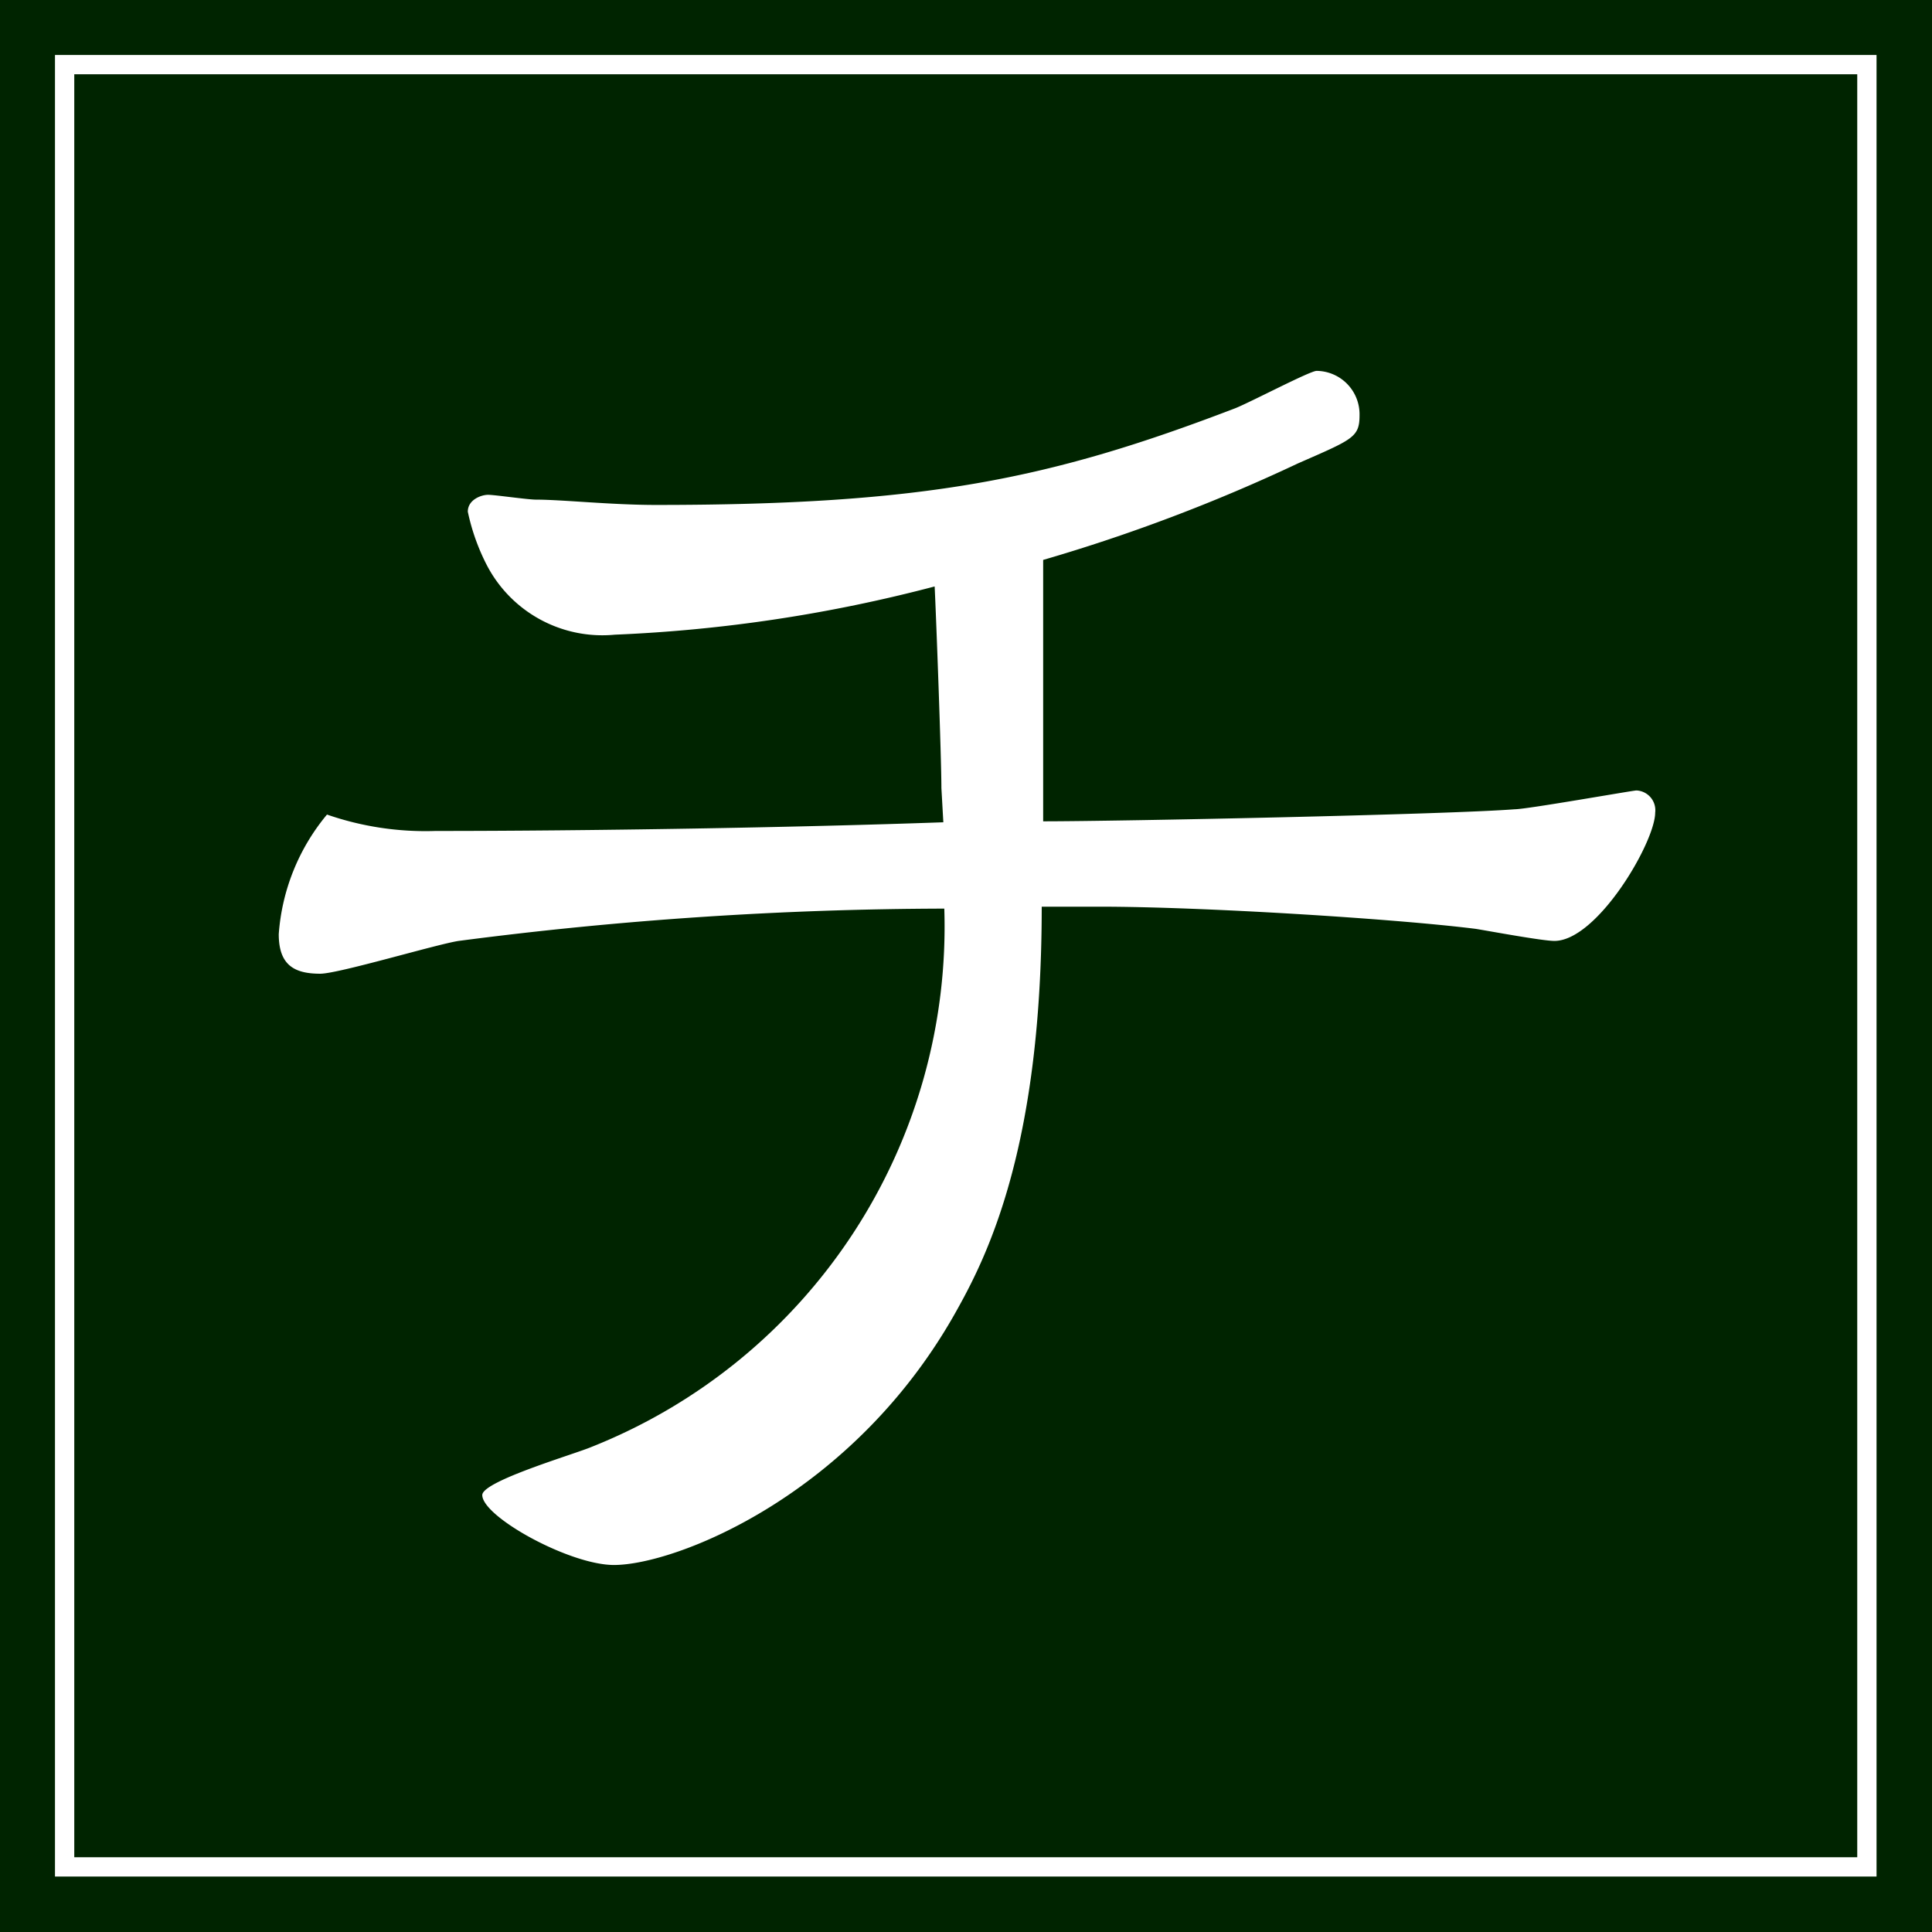
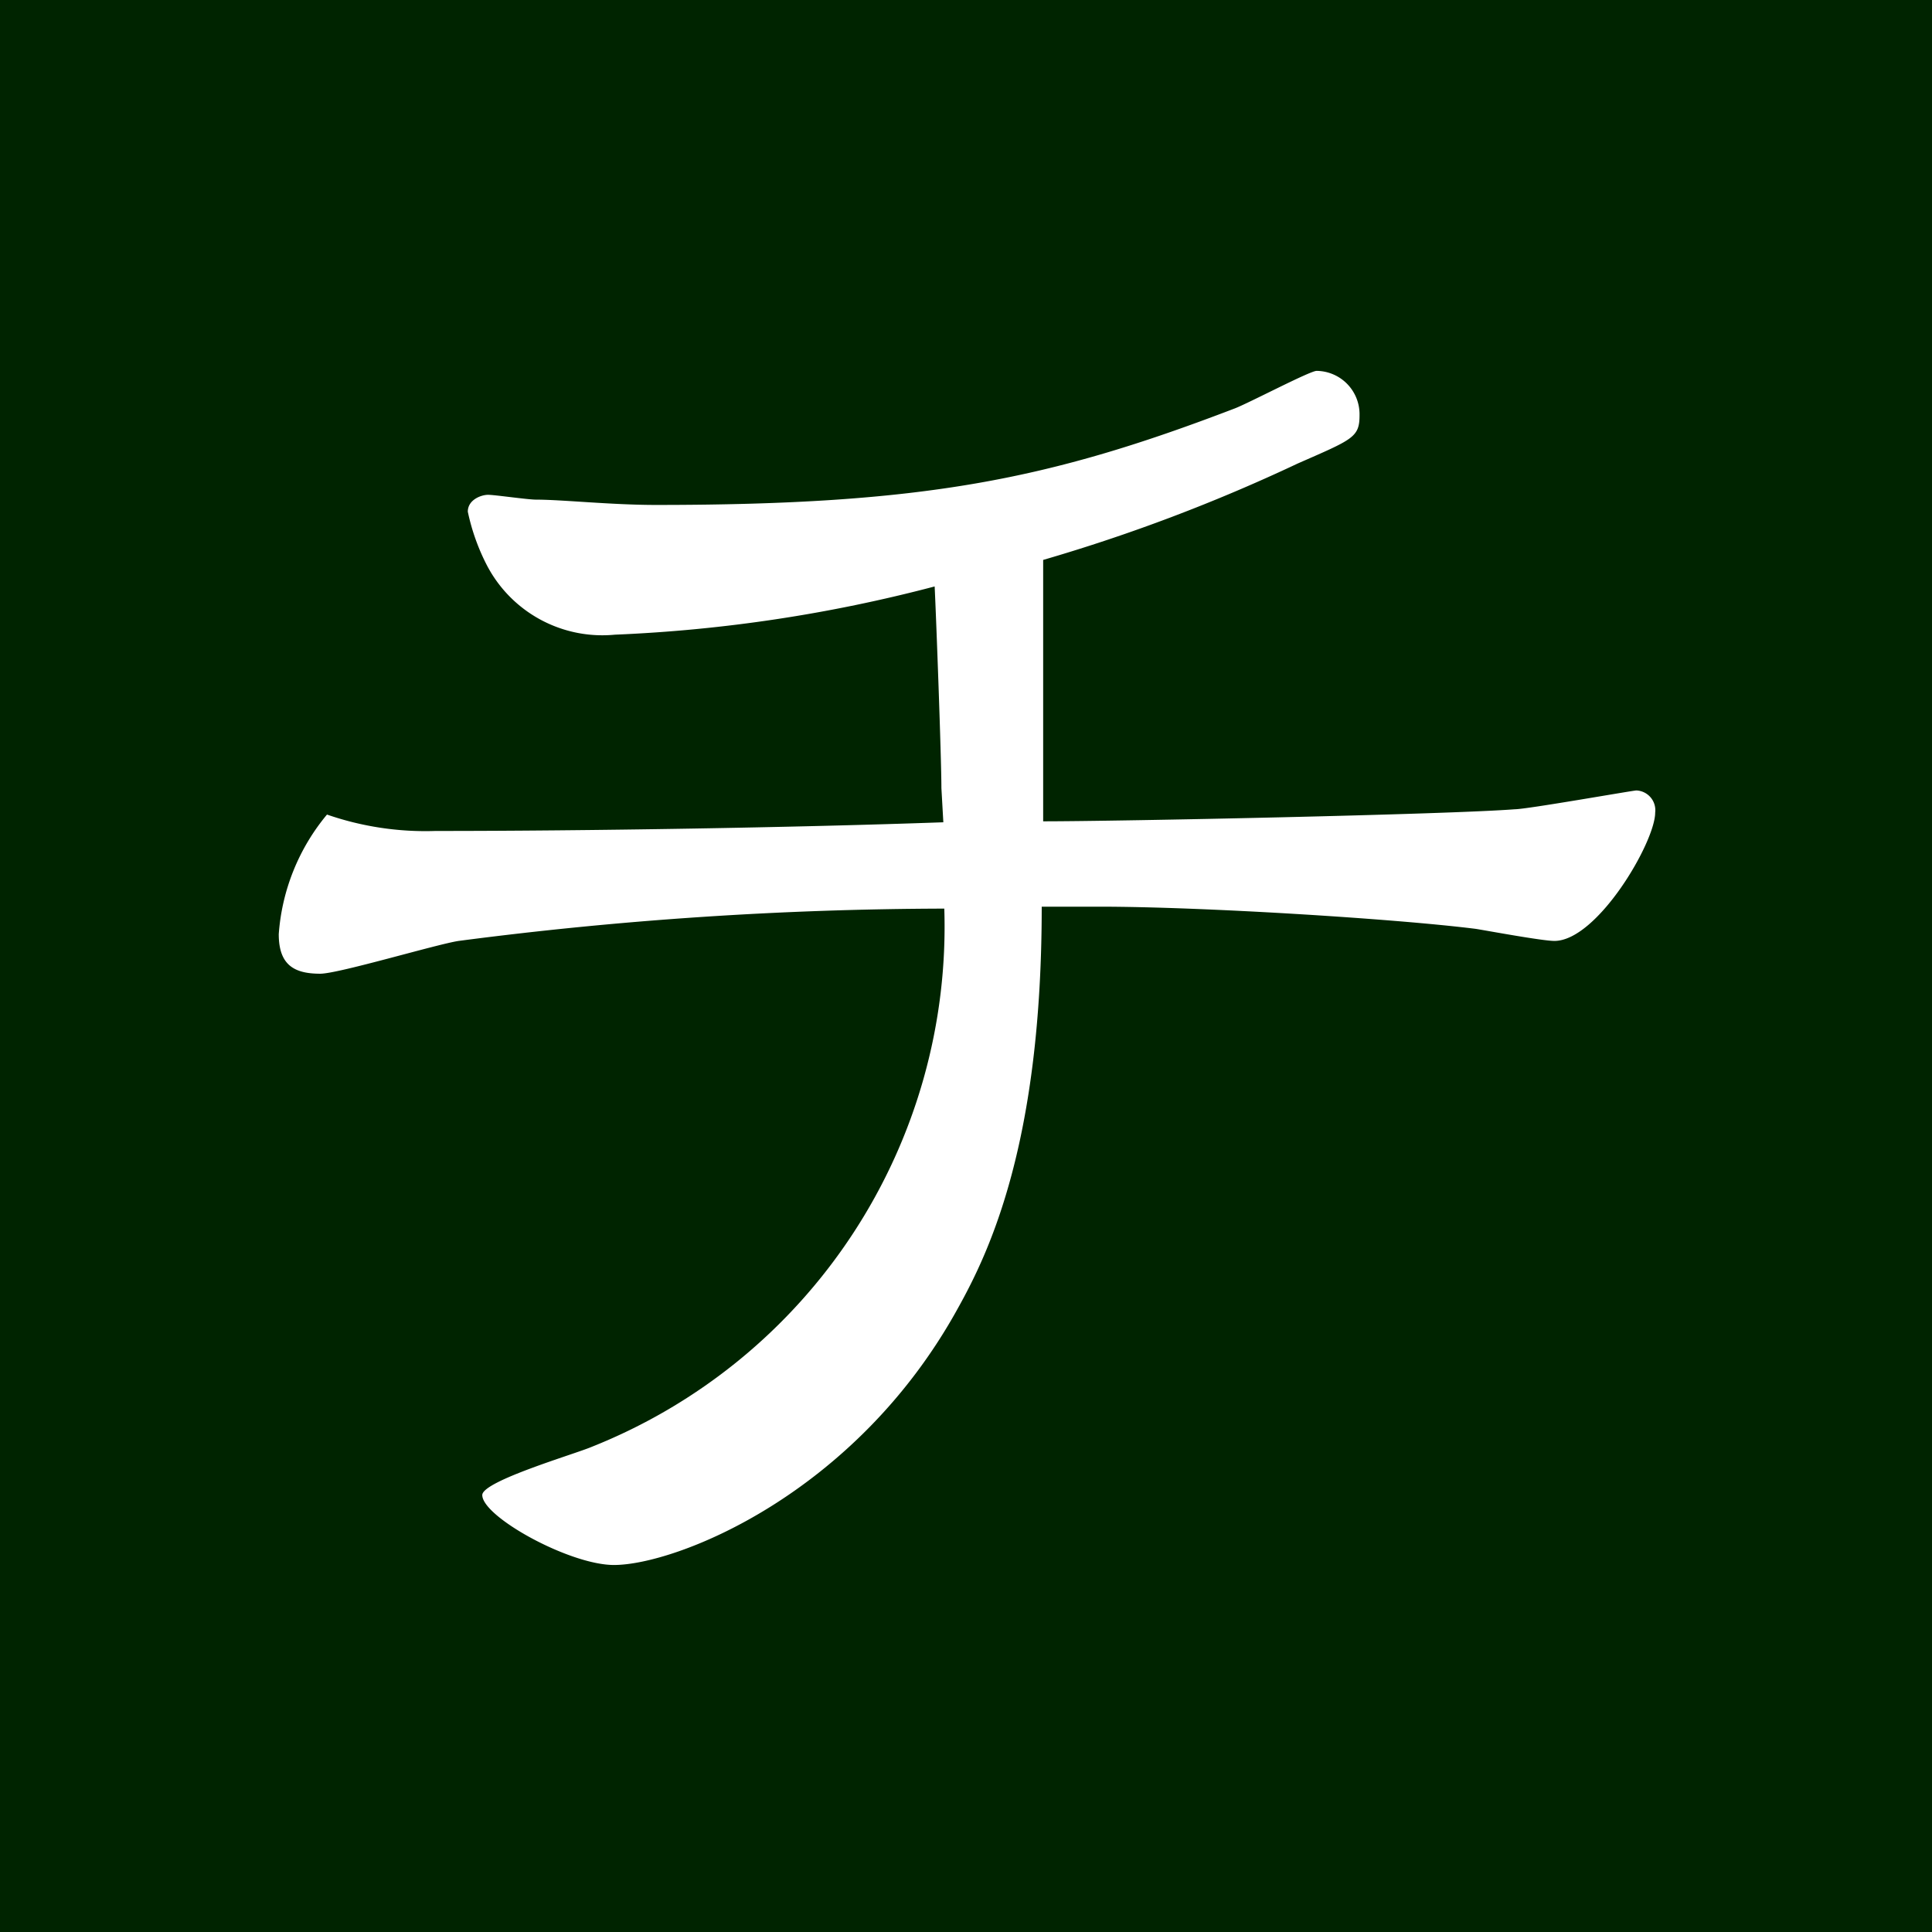
<svg xmlns="http://www.w3.org/2000/svg" id="レイヤー_1" data-name="レイヤー 1" viewBox="0 0 40.06 40.06">
  <defs>
    <style>
      .cls-1 {
        fill: #002400;
      }

      .cls-2 {
        fill: none;
        stroke: #fff;
        stroke-width: 0.4px;
      }

      .cls-3 {
        fill: #fff;
      }
    </style>
  </defs>
  <title>mark_chikara</title>
  <rect class="cls-1" width="40.06" height="40.06" />
-   <rect class="cls-2" x="1.34" y="1.34" width="37.37" height="37.37" />
  <path class="cls-3" d="M19.49,16.31c0-.63-.11-3.58-.14-4.18a31,31,0,0,1-6.63,1,2.7,2.7,0,0,1-2.66-1.45,4.4,4.4,0,0,1-.39-1.1c0-.25.28-.35.42-.35s.82.1,1,.1c.53,0,1.56.11,2.48.11,5.57,0,8.16-.53,12-2,.29-.11,1.56-.78,1.7-.78a.9.9,0,0,1,.89.92c0,.46-.14.5-1.28,1a35.86,35.86,0,0,1-5.28,2V17c1.56,0,8.37-.14,9.78-.25.25,0,2.45-.39,2.52-.39a.41.41,0,0,1,.39.46c0,.61-1.2,2.66-2.09,2.66-.25,0-1.38-.21-1.63-.25-1.67-.21-5.67-.46-7.8-.46h-1.2c0,4.86-1.07,7.13-1.74,8.33-2.13,3.87-5.85,5.32-7.13,5.32-.92,0-2.73-1-2.73-1.45,0-.29,1.92-.85,2.27-1a11.61,11.61,0,0,0,7.31-11.16,79,79,0,0,0-10.07.67c-.46.07-2.49.68-2.87.68-.54,0-.86-.18-.86-.82a4.36,4.36,0,0,1,1-2.48A6.24,6.24,0,0,0,9,17.2c3.12,0,7.45-.07,10.53-.18Z" transform="translate(0.03 0.03)" />
</svg>